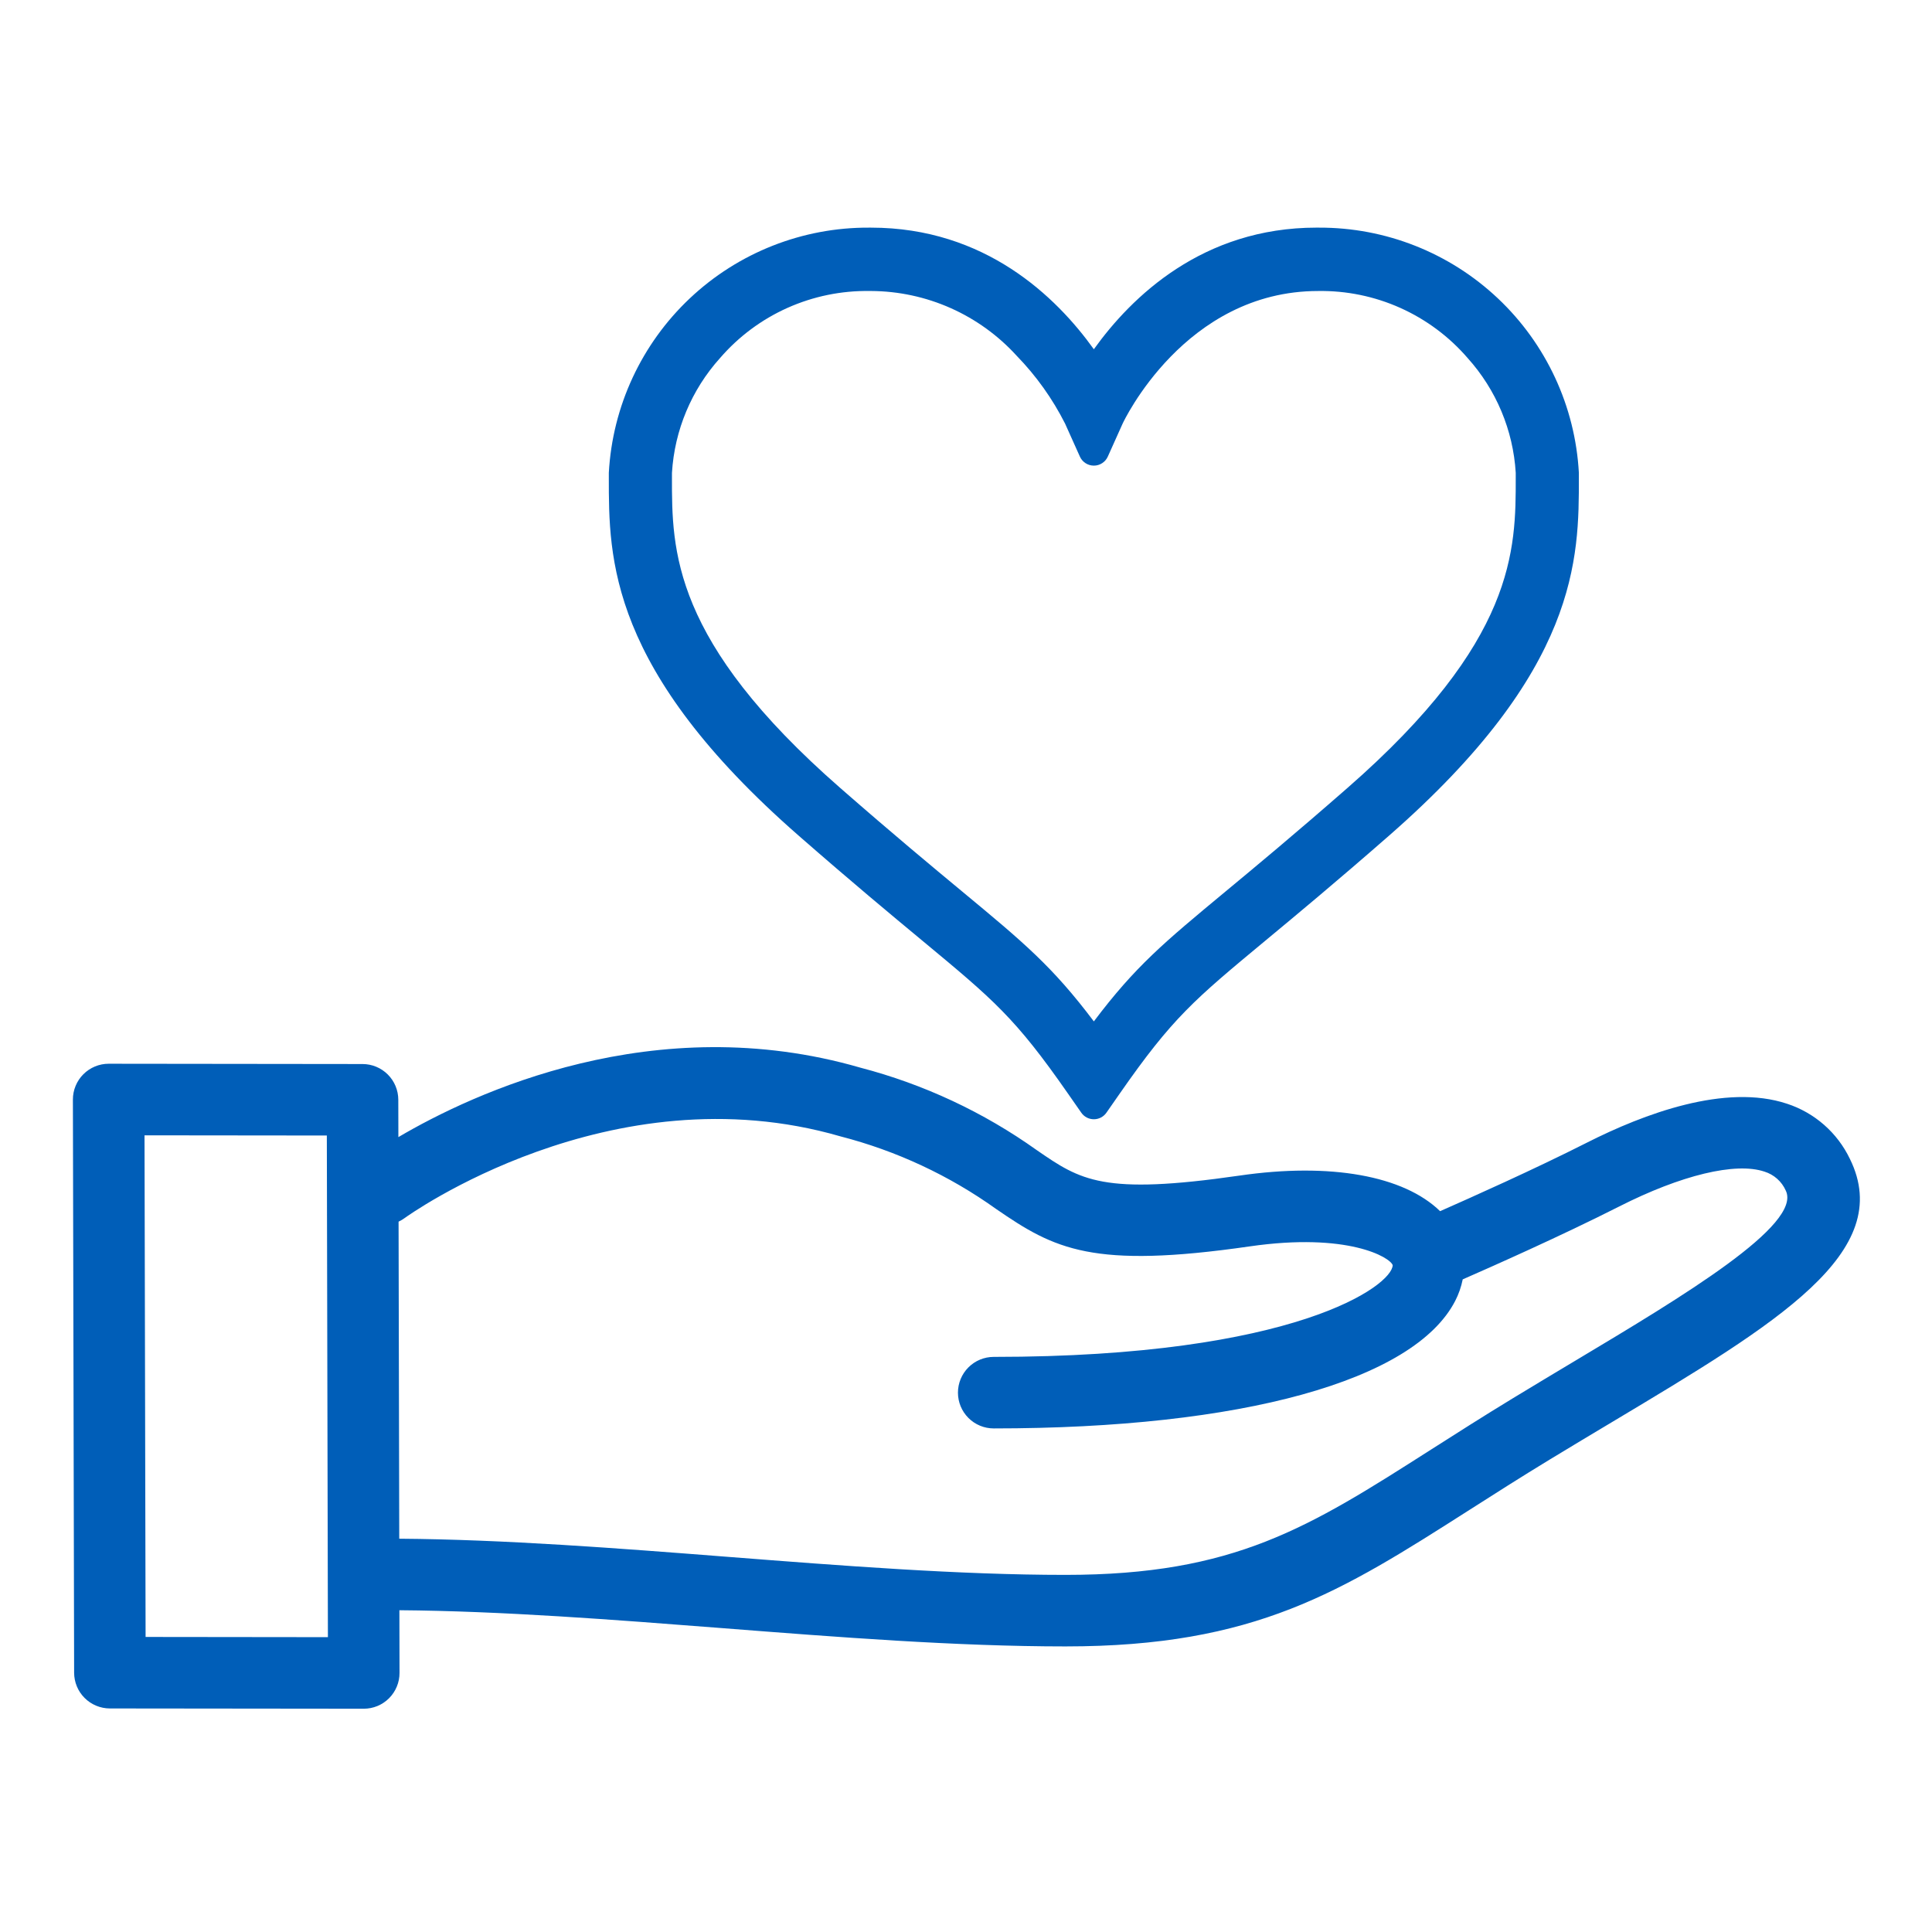
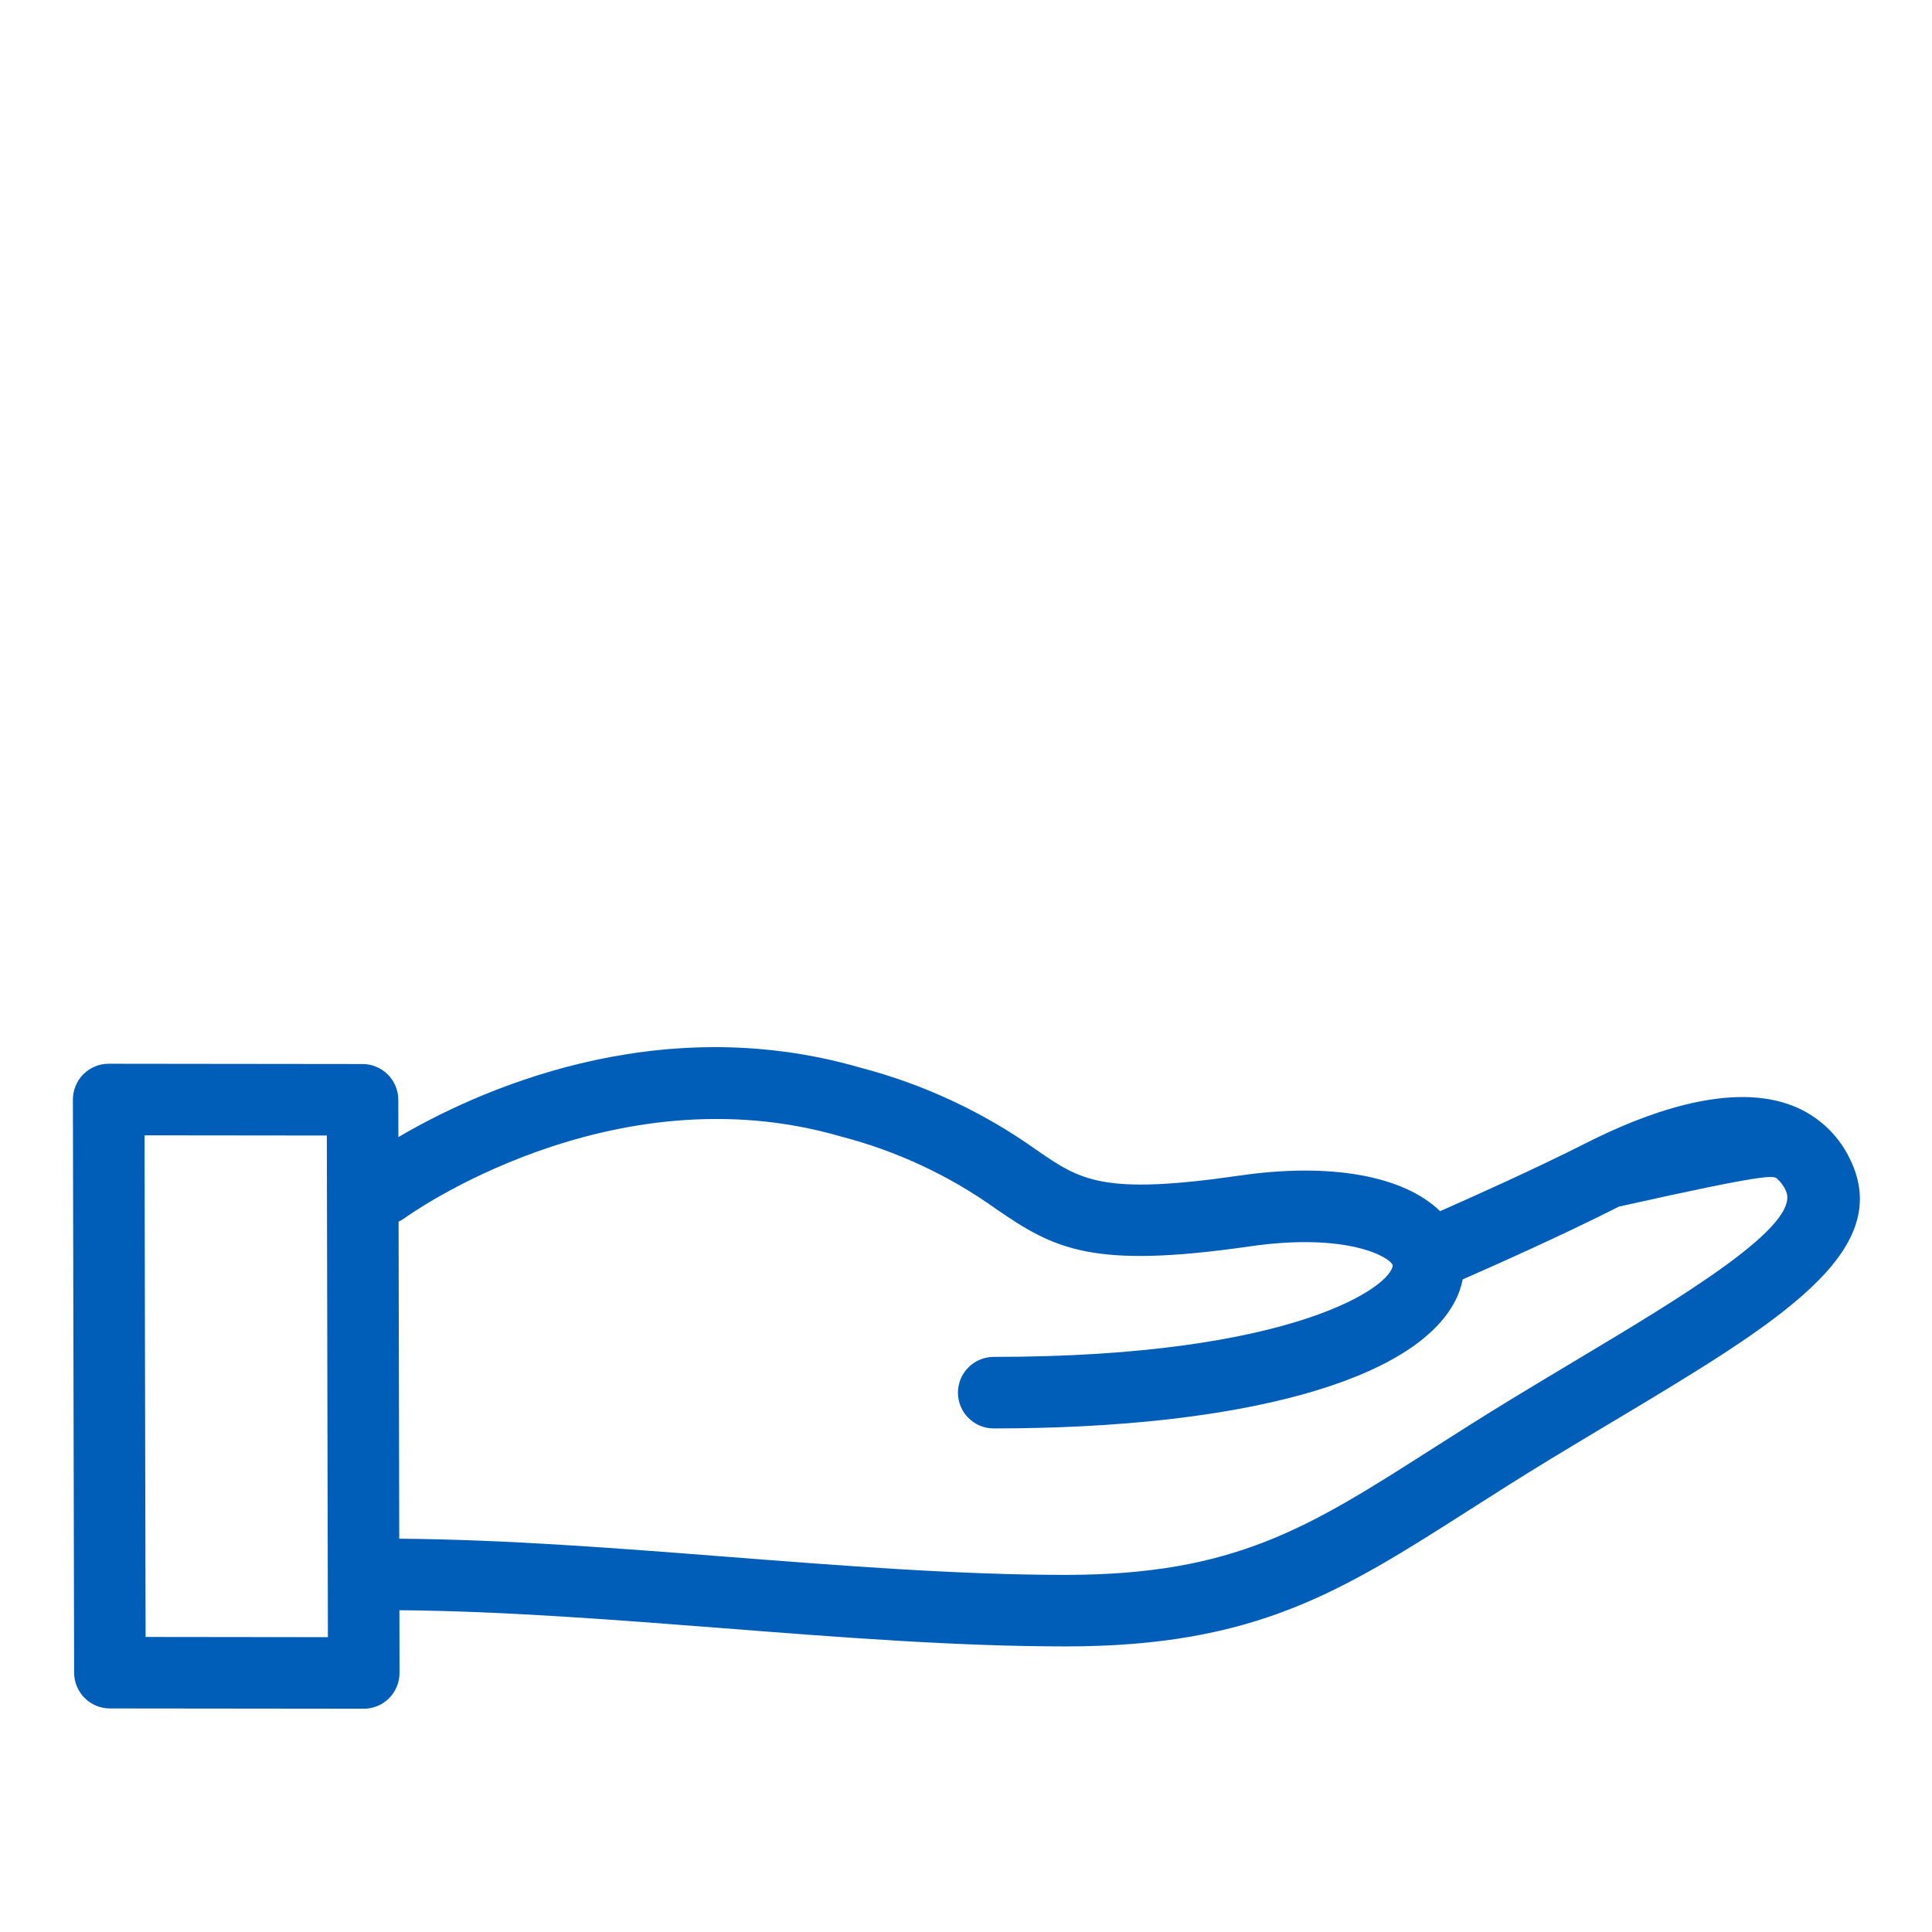
<svg xmlns="http://www.w3.org/2000/svg" width="120" height="120" viewBox="0 0 120 120" fill="none">
-   <path d="M114.899 71.978C114.513 71.174 113.969 70.455 113.298 69.867C112.627 69.278 111.844 68.832 110.996 68.555C107.176 67.283 102.117 69.171 98.55 70.98C95.331 72.611 91.323 74.402 89.447 75.228C87.185 73.026 82.64 72.196 76.981 73.019C68.476 74.25 67.117 73.311 64.397 71.438C61.086 69.077 57.372 67.341 53.438 66.314C40.648 62.609 29.394 67.892 24.744 70.628L24.739 68.306C24.738 67.718 24.503 67.154 24.087 66.739C23.671 66.324 23.108 66.09 22.52 66.089L6.753 66.071H6.75C6.458 66.071 6.168 66.129 5.899 66.241C5.629 66.353 5.384 66.517 5.177 66.724C4.971 66.93 4.807 67.176 4.696 67.446C4.584 67.716 4.527 68.006 4.528 68.298L4.604 103.898C4.606 104.486 4.84 105.049 5.256 105.464C5.672 105.88 6.235 106.114 6.823 106.115L22.59 106.132H22.593C22.886 106.132 23.175 106.074 23.445 105.963C23.715 105.851 23.96 105.686 24.166 105.48C24.372 105.273 24.536 105.027 24.647 104.757C24.759 104.487 24.816 104.198 24.815 103.906L24.807 100.014C31.156 100.063 38.112 100.601 44.858 101.126C52.012 101.685 59.41 102.262 66.173 102.262C77.983 102.262 83.276 98.884 91.29 93.771C92.813 92.799 94.446 91.757 96.257 90.655C97.611 89.832 98.93 89.042 100.201 88.283C110.394 82.184 117.76 77.777 114.899 71.978ZM9.043 101.674L8.976 70.517L20.3 70.529L20.367 101.687L9.043 101.674ZM97.92 84.47C96.641 85.236 95.312 86.031 93.949 86.86C92.108 87.98 90.448 89.039 88.9 90.026C81.283 94.886 76.686 97.819 66.173 97.819C59.583 97.819 52.273 97.249 45.204 96.698C38.366 96.164 31.313 95.619 24.798 95.572L24.756 75.879C24.888 75.818 25.013 75.744 25.131 75.658C25.256 75.565 37.907 66.435 52.202 70.582C55.678 71.478 58.959 73.009 61.878 75.097C65.503 77.594 67.849 78.827 77.618 77.416C83.721 76.532 86.346 78.098 86.503 78.582C86.477 79.839 80.481 84.279 61.721 84.279C61.132 84.279 60.567 84.513 60.151 84.93C59.734 85.346 59.5 85.912 59.5 86.501C59.5 87.09 59.734 87.655 60.151 88.072C60.567 88.488 61.132 88.722 61.721 88.722C77.115 88.722 87.83 85.762 90.384 80.803C90.602 80.381 90.759 79.93 90.852 79.464C92.552 78.72 96.961 76.767 100.559 74.943C104.419 72.985 107.795 72.169 109.592 72.771C109.883 72.861 110.152 73.012 110.38 73.214C110.609 73.416 110.791 73.665 110.915 73.944C111.963 76.068 104.503 80.531 97.92 84.47Z" fill="#005EB8" />
-   <path d="M49.619 51.915C52.955 54.831 55.35 56.819 57.285 58.424C61.718 62.102 63.055 63.212 66.334 67.925L67.16 69.111C67.248 69.237 67.364 69.34 67.5 69.411C67.636 69.482 67.788 69.519 67.941 69.519C68.095 69.519 68.246 69.482 68.382 69.411C68.518 69.34 68.635 69.237 68.722 69.111L69.548 67.925C72.829 63.21 74.167 62.1 78.605 58.416C80.531 56.819 82.927 54.831 86.263 51.915C98.078 41.588 98.071 34.684 98.066 29.643V29.366C97.839 25.242 96.038 21.363 93.034 18.53C90.029 15.696 86.051 14.124 81.922 14.139L81.773 14.138C74.697 14.138 70.275 18.436 67.941 21.693C65.604 18.432 61.181 14.139 54.096 14.139H53.974C49.842 14.12 45.86 15.691 42.853 18.524C39.845 21.359 38.042 25.24 37.815 29.366V29.643C37.811 34.685 37.805 41.589 49.619 51.915ZM83.687 48.946C80.373 51.845 78.006 53.809 76.103 55.386C72.295 58.545 70.522 60.016 67.941 63.441C65.362 60.019 63.59 58.547 59.779 55.386C57.877 53.808 55.509 51.844 52.194 48.946C41.727 39.799 41.732 34.169 41.736 29.648L41.737 29.366C41.897 26.721 42.95 24.207 44.724 22.238C45.875 20.906 47.304 19.842 48.911 19.123C50.518 18.404 52.263 18.046 54.023 18.075L54.107 18.074C55.811 18.083 57.495 18.445 59.052 19.138C60.608 19.831 62.004 20.84 63.151 22.101C64.359 23.344 65.372 24.763 66.154 26.311L67.073 28.358C67.148 28.526 67.27 28.668 67.424 28.768C67.578 28.868 67.758 28.921 67.941 28.921C68.125 28.921 68.304 28.868 68.458 28.768C68.612 28.668 68.734 28.526 68.809 28.358L69.728 26.312C69.766 26.229 73.577 18.074 81.876 18.075C83.633 18.048 85.376 18.407 86.979 19.126C88.583 19.846 90.01 20.908 91.158 22.239C92.932 24.208 93.985 26.721 94.145 29.366V29.646C94.149 34.169 94.154 39.799 83.687 48.946Z" fill="#005EB8" />
+   <path d="M114.899 71.978C114.513 71.174 113.969 70.455 113.298 69.867C112.627 69.278 111.844 68.832 110.996 68.555C107.176 67.283 102.117 69.171 98.55 70.98C95.331 72.611 91.323 74.402 89.447 75.228C87.185 73.026 82.64 72.196 76.981 73.019C68.476 74.25 67.117 73.311 64.397 71.438C61.086 69.077 57.372 67.341 53.438 66.314C40.648 62.609 29.394 67.892 24.744 70.628L24.739 68.306C24.738 67.718 24.503 67.154 24.087 66.739C23.671 66.324 23.108 66.09 22.52 66.089L6.753 66.071H6.75C6.458 66.071 6.168 66.129 5.899 66.241C5.629 66.353 5.384 66.517 5.177 66.724C4.971 66.93 4.807 67.176 4.696 67.446C4.584 67.716 4.527 68.006 4.528 68.298L4.604 103.898C4.606 104.486 4.84 105.049 5.256 105.464C5.672 105.88 6.235 106.114 6.823 106.115L22.59 106.132H22.593C22.886 106.132 23.175 106.074 23.445 105.963C23.715 105.851 23.96 105.686 24.166 105.48C24.372 105.273 24.536 105.027 24.647 104.757C24.759 104.487 24.816 104.198 24.815 103.906L24.807 100.014C31.156 100.063 38.112 100.601 44.858 101.126C52.012 101.685 59.41 102.262 66.173 102.262C77.983 102.262 83.276 98.884 91.29 93.771C92.813 92.799 94.446 91.757 96.257 90.655C97.611 89.832 98.93 89.042 100.201 88.283C110.394 82.184 117.76 77.777 114.899 71.978ZM9.043 101.674L8.976 70.517L20.3 70.529L20.367 101.687L9.043 101.674ZM97.92 84.47C96.641 85.236 95.312 86.031 93.949 86.86C92.108 87.98 90.448 89.039 88.9 90.026C81.283 94.886 76.686 97.819 66.173 97.819C59.583 97.819 52.273 97.249 45.204 96.698C38.366 96.164 31.313 95.619 24.798 95.572L24.756 75.879C24.888 75.818 25.013 75.744 25.131 75.658C25.256 75.565 37.907 66.435 52.202 70.582C55.678 71.478 58.959 73.009 61.878 75.097C65.503 77.594 67.849 78.827 77.618 77.416C83.721 76.532 86.346 78.098 86.503 78.582C86.477 79.839 80.481 84.279 61.721 84.279C61.132 84.279 60.567 84.513 60.151 84.93C59.734 85.346 59.5 85.912 59.5 86.501C59.5 87.09 59.734 87.655 60.151 88.072C60.567 88.488 61.132 88.722 61.721 88.722C77.115 88.722 87.83 85.762 90.384 80.803C90.602 80.381 90.759 79.93 90.852 79.464C92.552 78.72 96.961 76.767 100.559 74.943C109.883 72.861 110.152 73.012 110.38 73.214C110.609 73.416 110.791 73.665 110.915 73.944C111.963 76.068 104.503 80.531 97.92 84.47Z" fill="#005EB8" />
</svg>